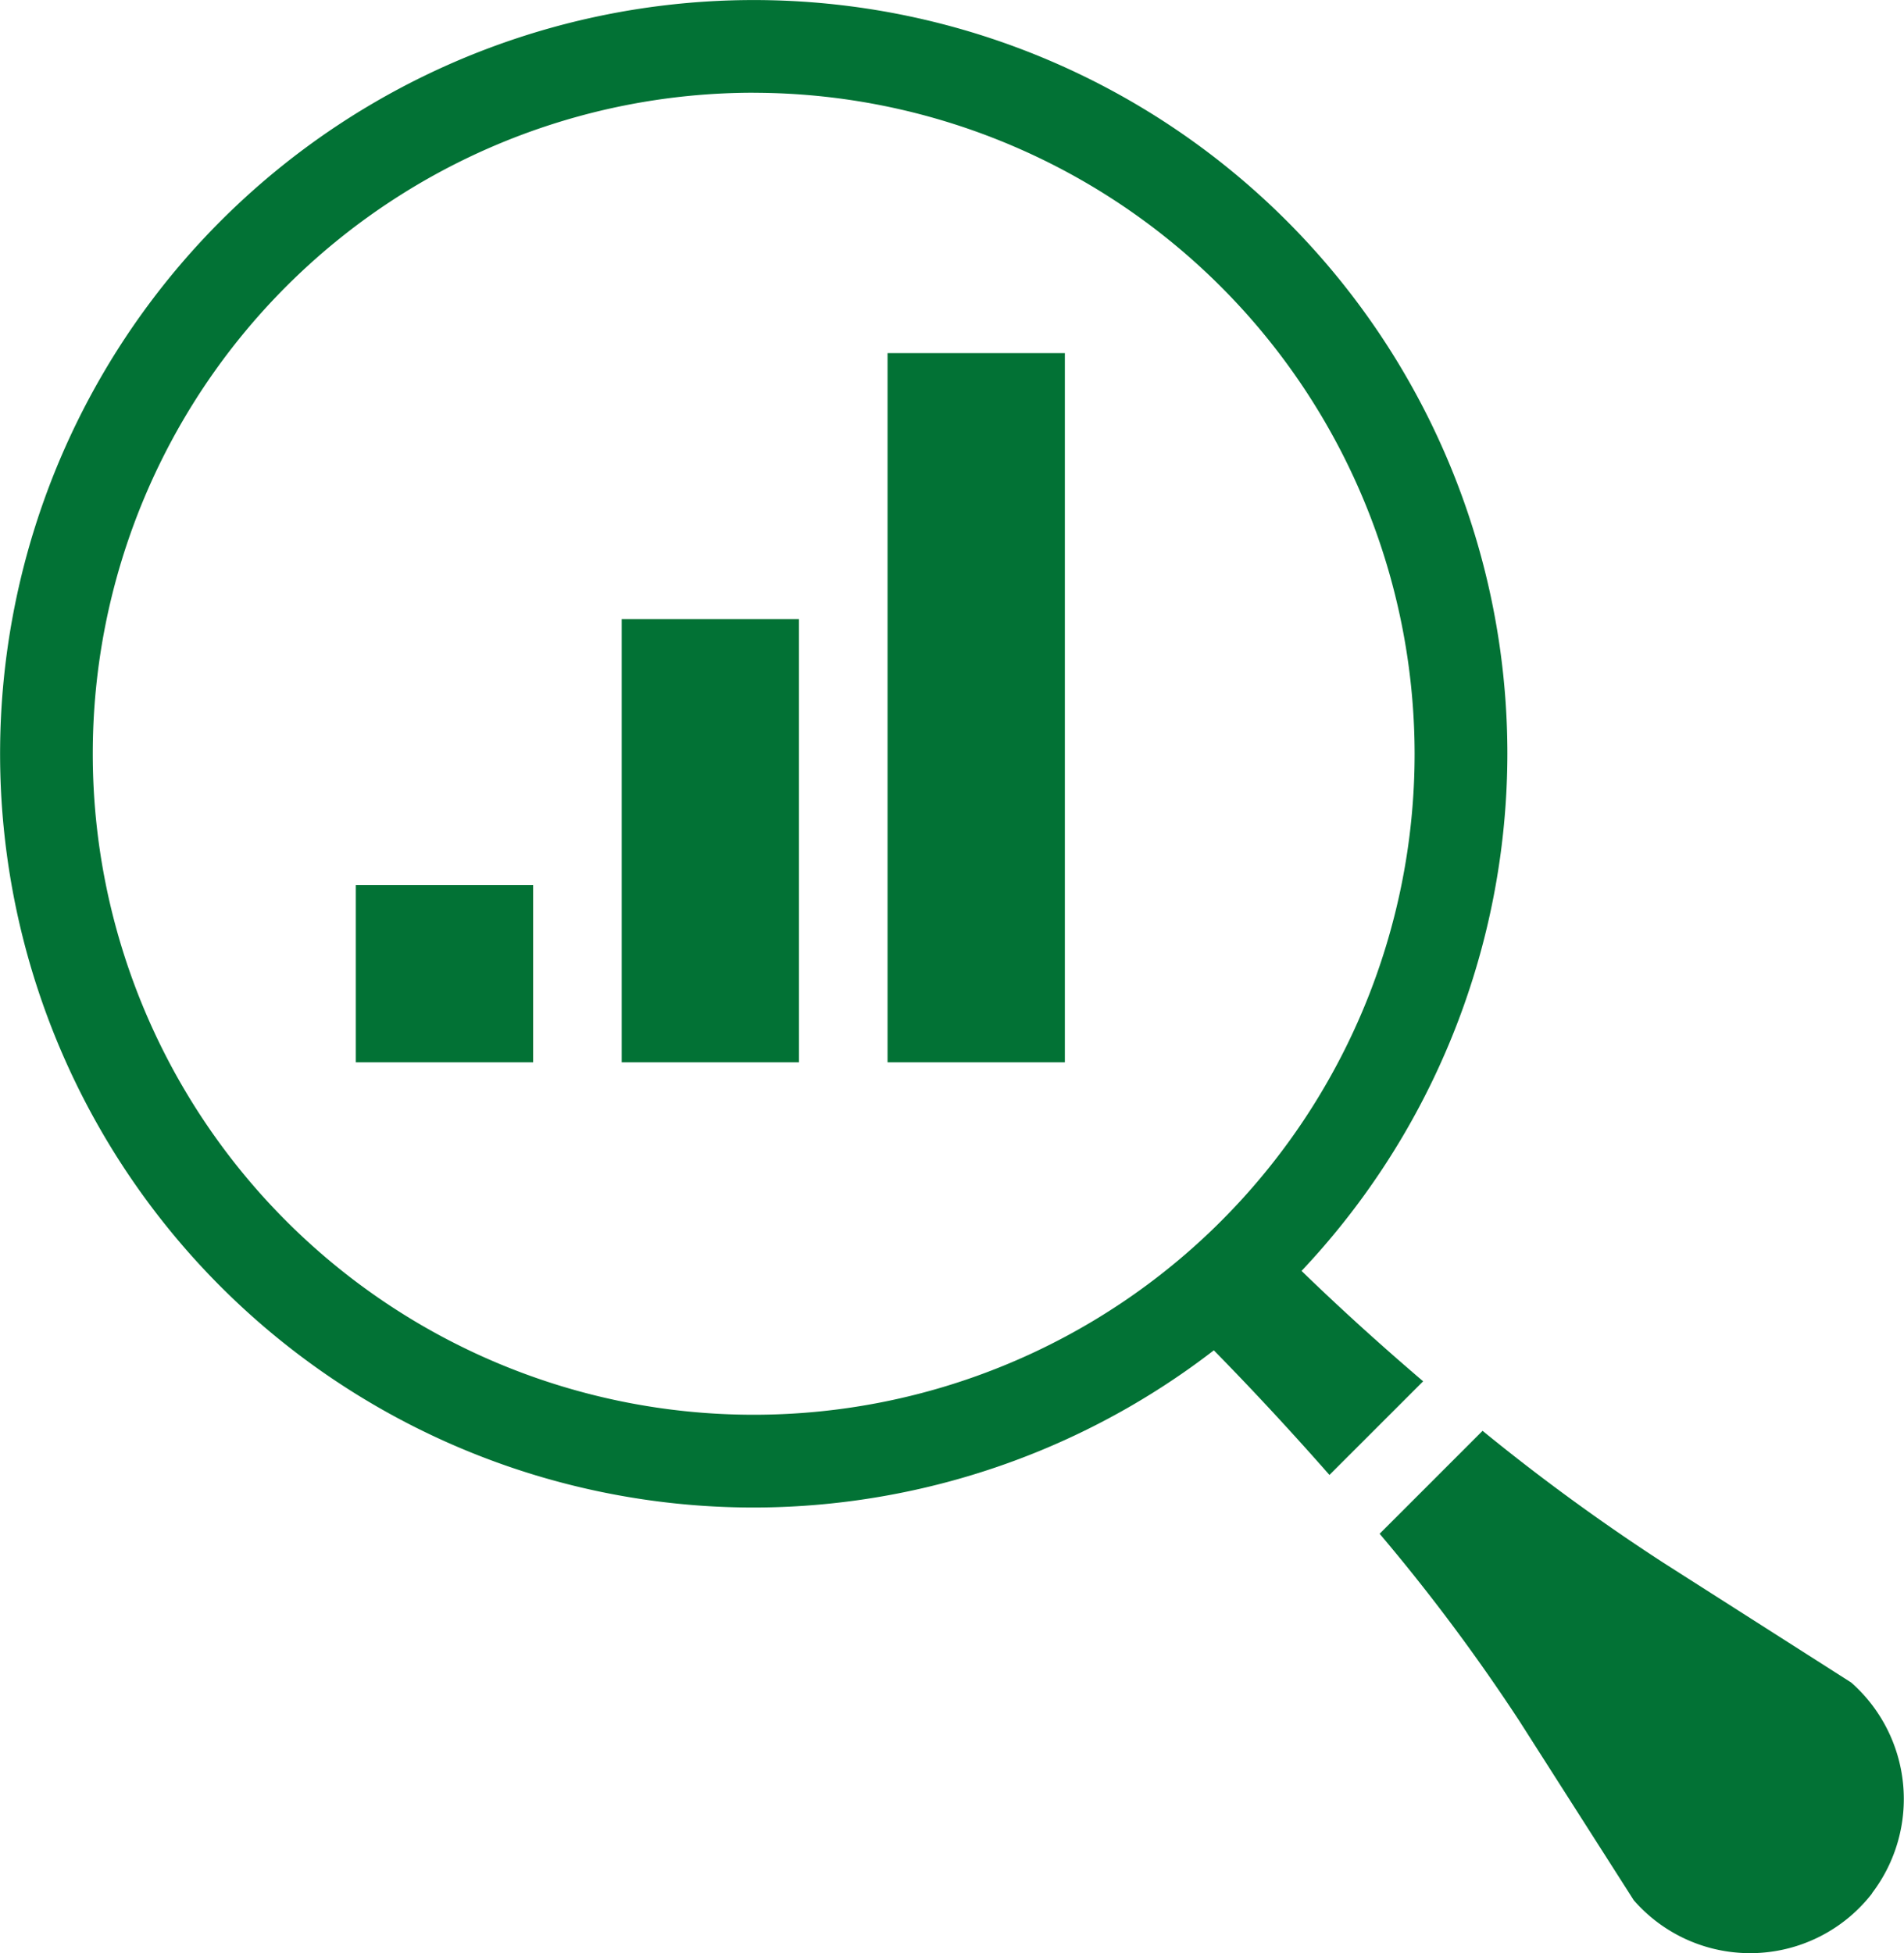
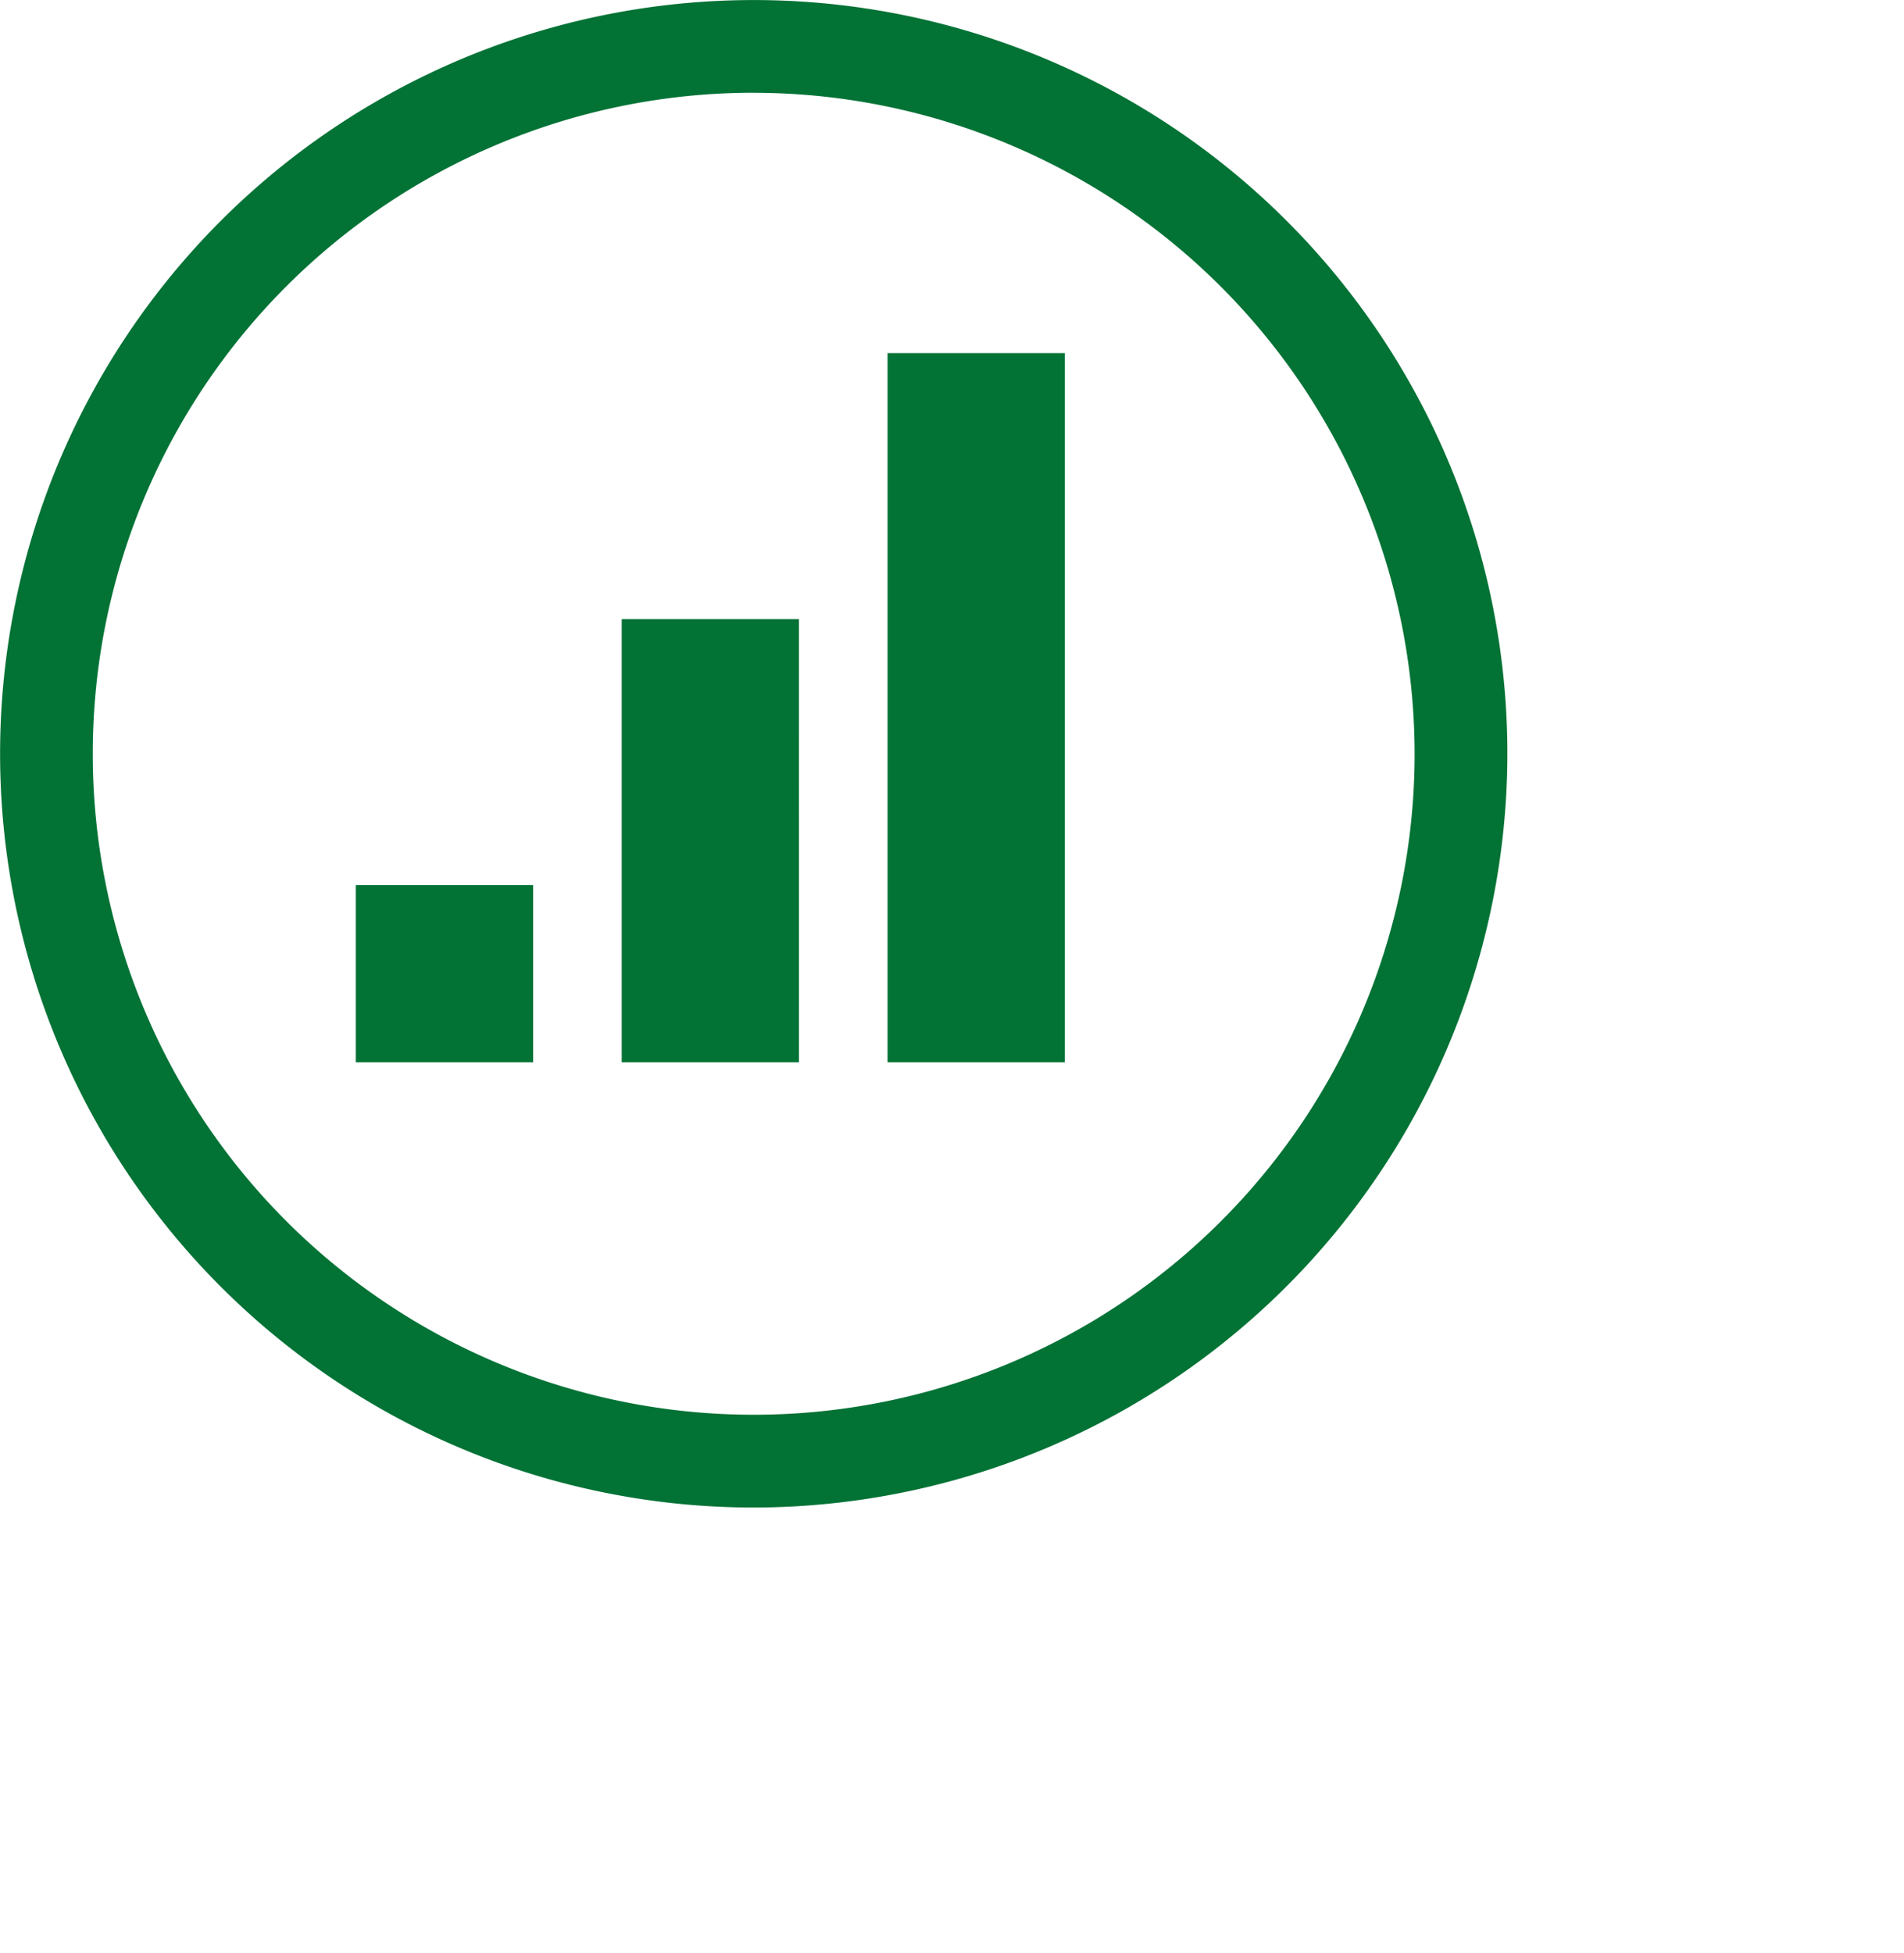
<svg xmlns="http://www.w3.org/2000/svg" id="ico-conselho" width="39.571" height="40.588" viewBox="0 0 39.571 40.588">
  <path id="Caminho_5029" data-name="Caminho 5029" d="M108.6,107.881h-3.685V93.144H108.6Zm-5.526,0H99.39V98.67h3.683Zm-5.525,0H93.864V104.2h3.685Z" transform="translate(-86.469 -85.806)" fill="#027235" />
  <g id="Grupo_6428" data-name="Grupo 6428">
    <g id="ico-conselho-2" data-name="ico-conselho">
      <path id="Caminho_5030" data-name="Caminho 5030" d="M15.664,31.327A15.663,15.663,0,1,1,31.328,15.664,15.681,15.681,0,0,1,15.664,31.327m0-29.4A13.736,13.736,0,1,0,29.4,15.664,13.752,13.752,0,0,0,15.664,1.928" transform="translate(0)" fill="#027235" />
-       <path id="Caminho_5031" data-name="Caminho 5031" d="M374.235,387.026a3.208,3.208,0,0,1-4.954.144l-2.382-3.732a39.615,39.615,0,0,0-2.9-3.884l2.139-2.139a42.7,42.7,0,0,0,3.761,2.743l3.9,2.487a3.227,3.227,0,0,1,.432,4.38" transform="translate(-335.326 -347.682)" fill="#027235" />
-       <path id="Caminho_5032" data-name="Caminho 5032" d="M320.013,335.758a15.383,15.383,0,0,0,1.742-1.728c.79.772,1.689,1.591,2.624,2.389l-1.947,1.946c-.784-.892-1.613-1.786-2.42-2.607" transform="translate(-294.802 -307.715)" fill="#027235" />
    </g>
  </g>
</svg>